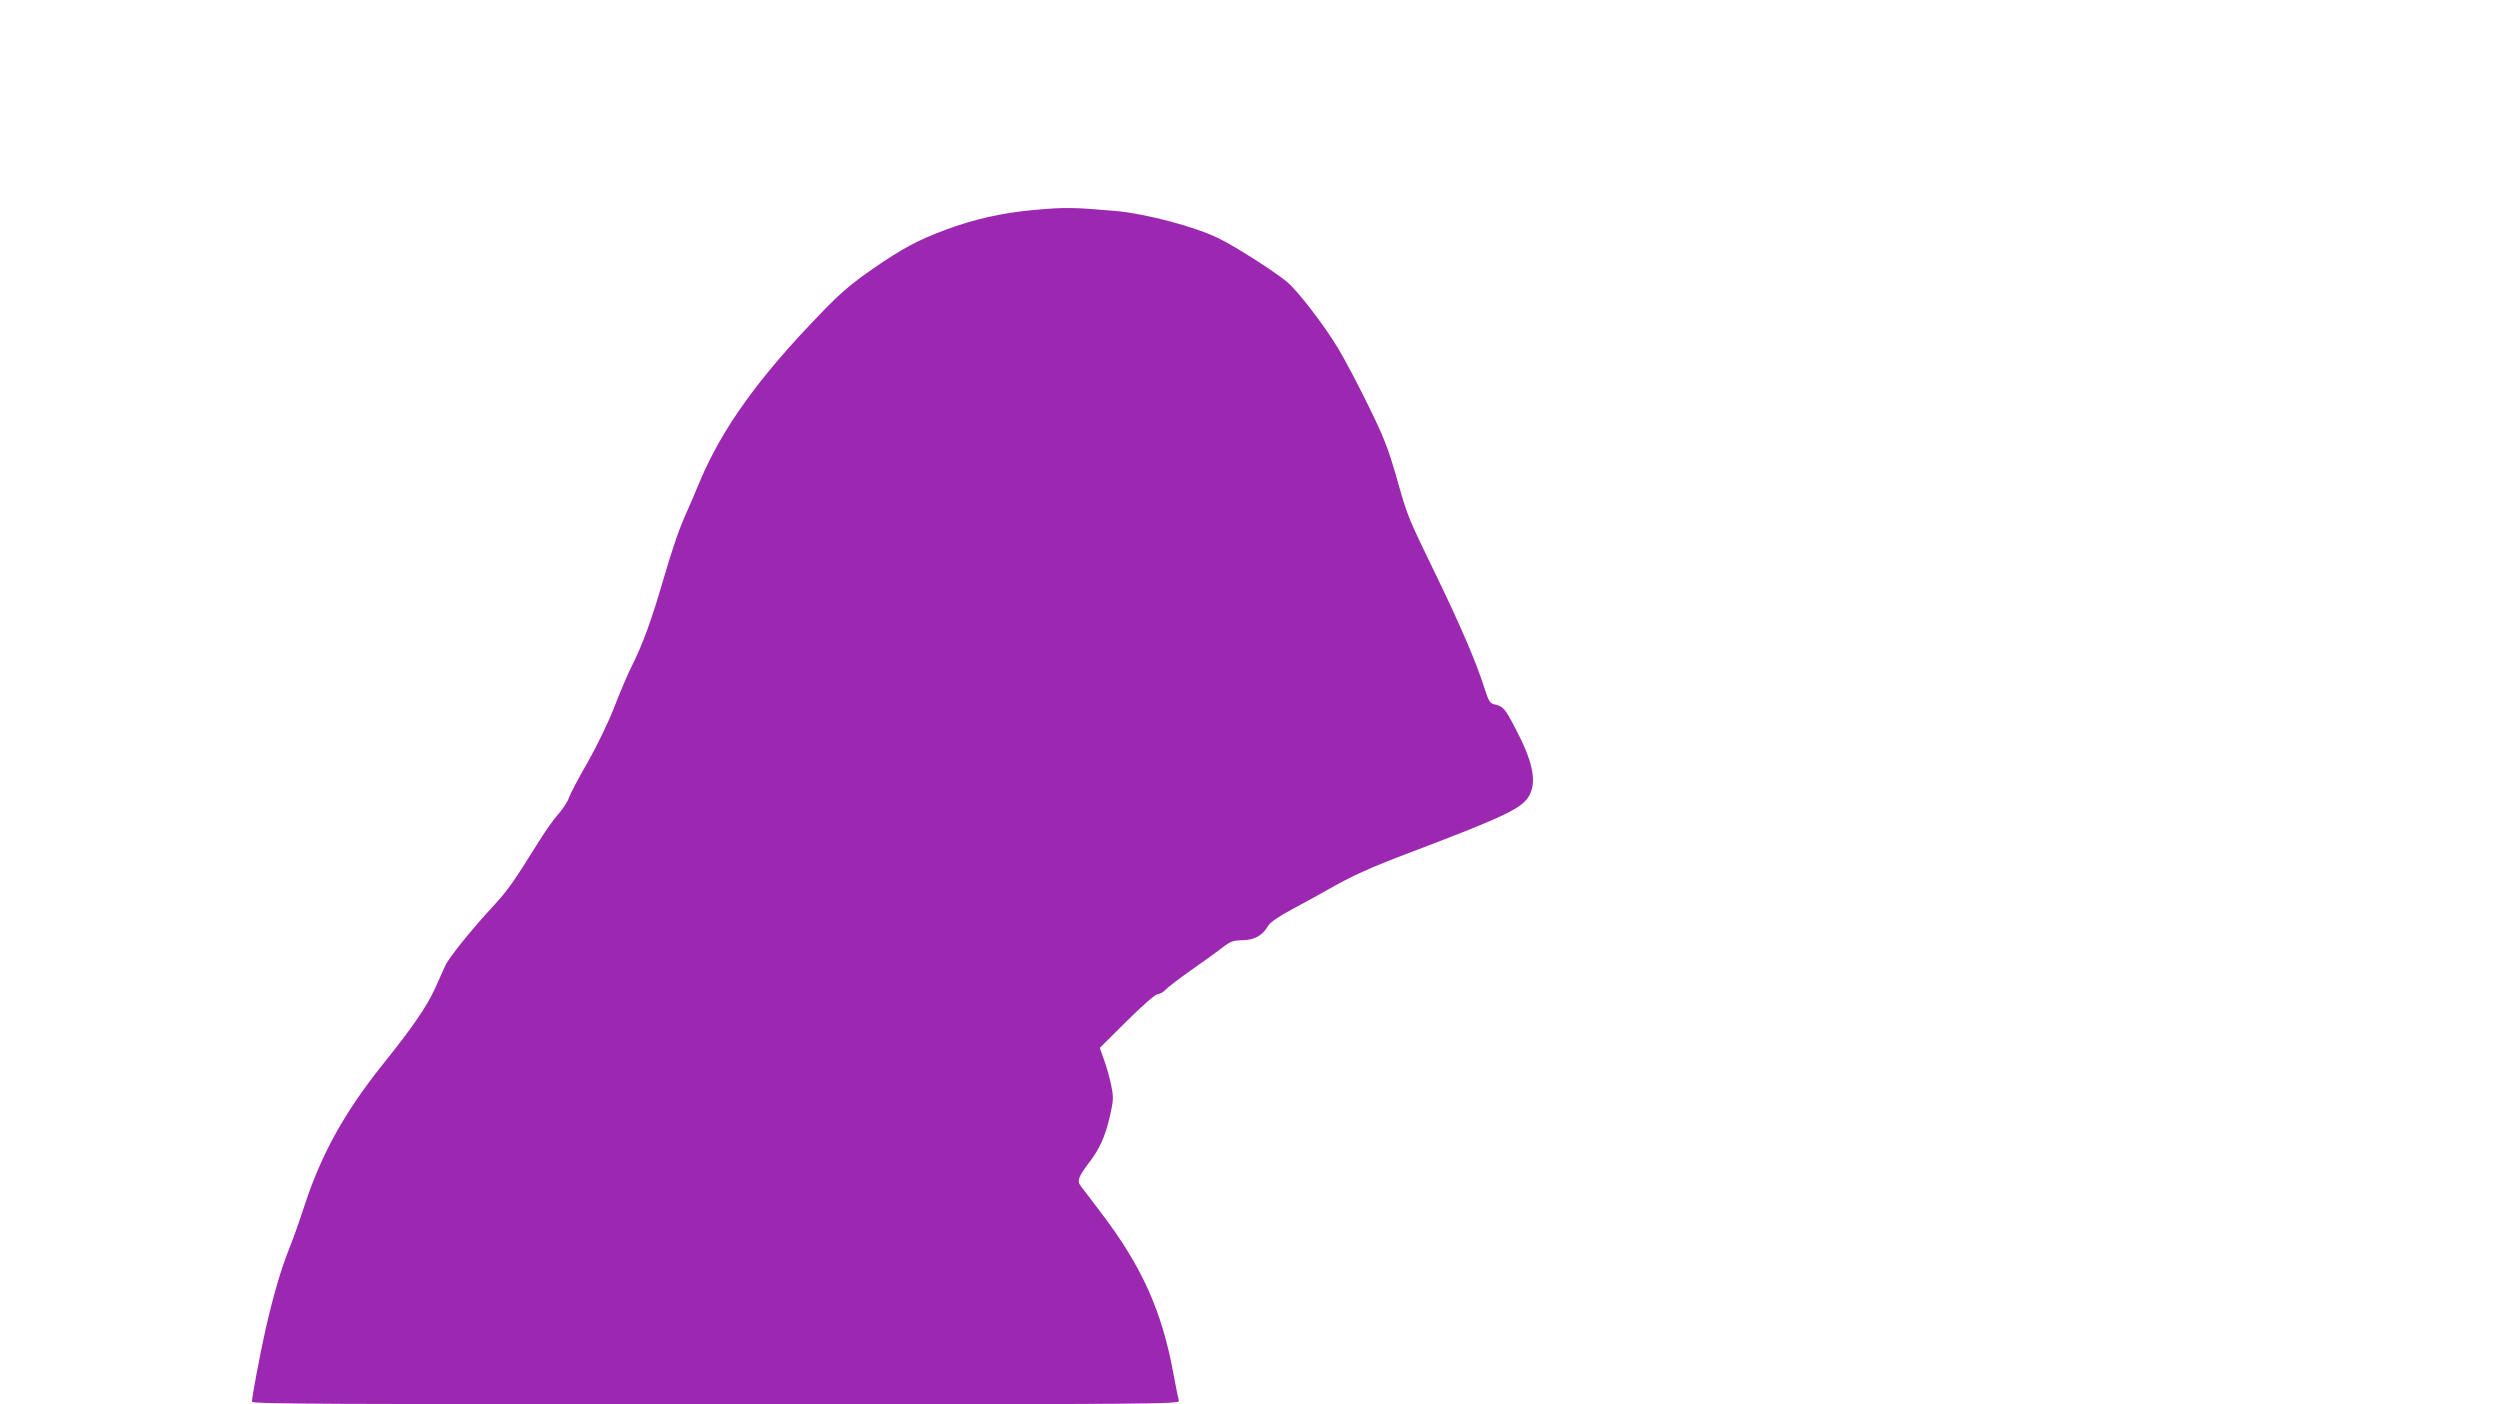
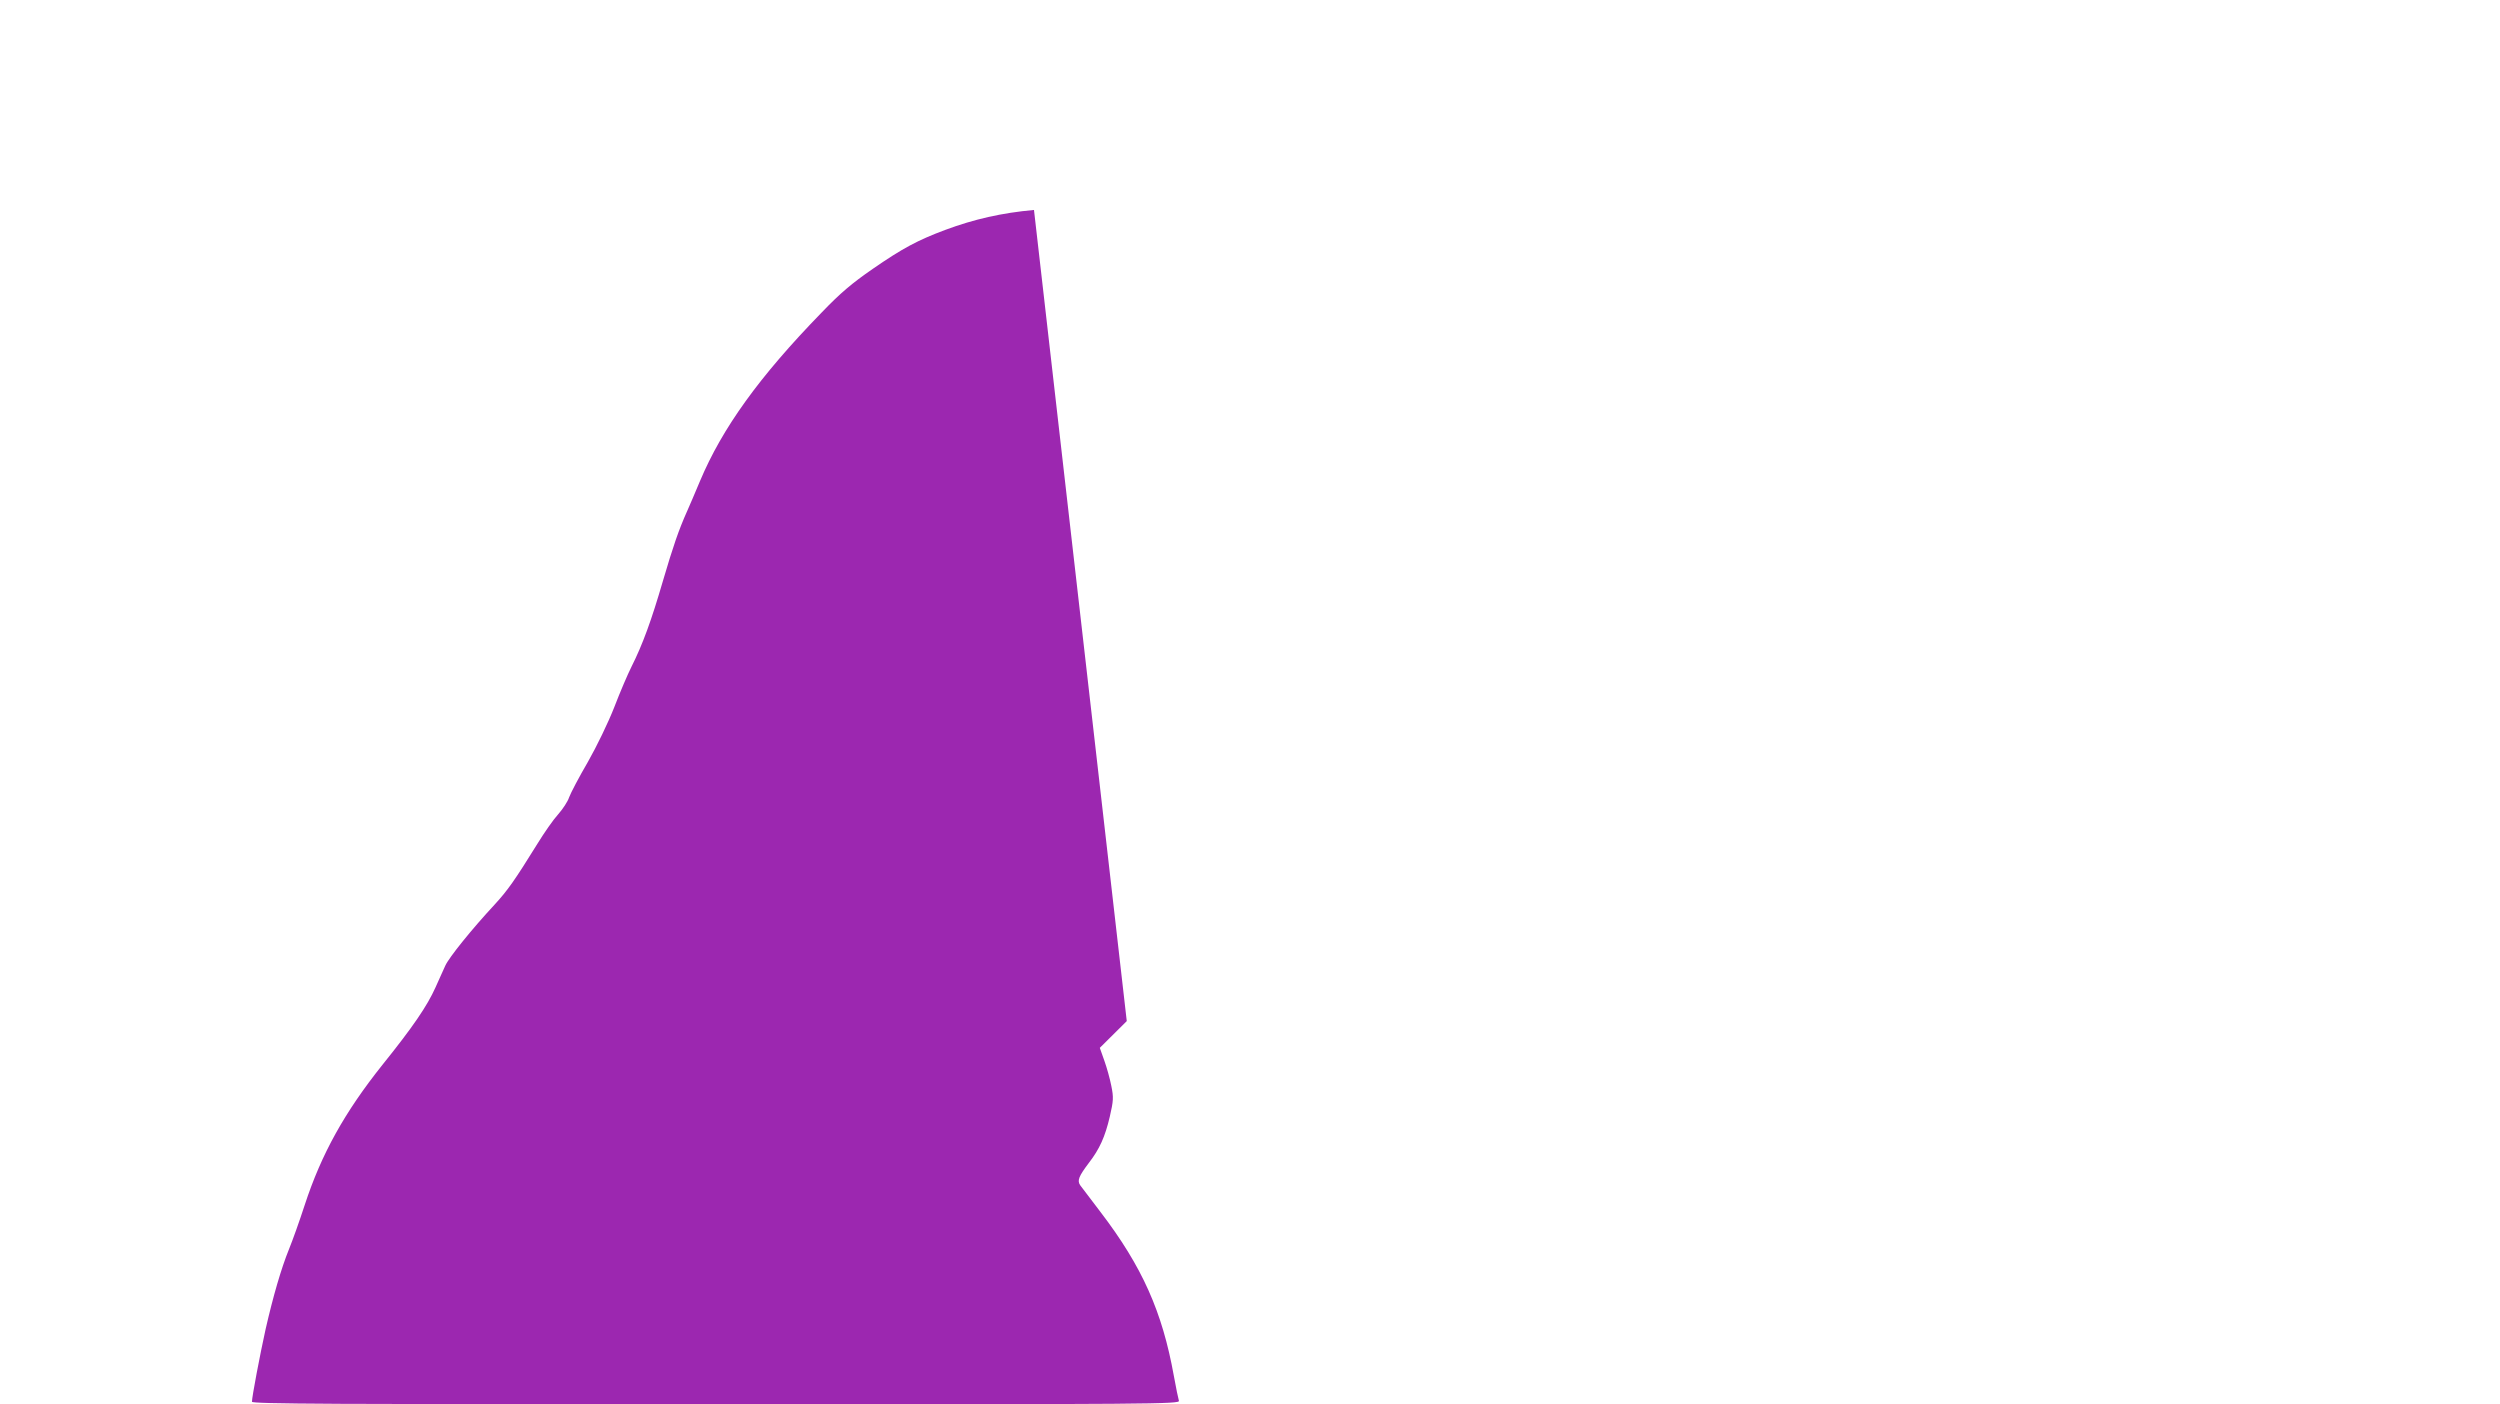
<svg xmlns="http://www.w3.org/2000/svg" version="1.0" width="1280pt" height="719pt" viewBox="0 0 1280 719" preserveAspectRatio="xMidYMid meet">
  <g transform="translate(0,719) scale(0.1,-0.1)" fill="#9c27b0" stroke="none">
-     <path d="M5294 6115 c-165 -15 -306 -47 -454 -102 -142 -53 -220 -95 -372 -200 -107 -74 -165 -123 -262 -224 -319 -328 -508 -591 -622 -862 -26 -62 -55 -130 -65 -152 -44 -98 -73 -183 -125 -360 -58 -199 -103 -324 -161 -439 -19 -38 -59 -131 -88 -207 -31 -79 -89 -199 -135 -280 -45 -77 -88 -159 -96 -181 -7 -22 -33 -61 -56 -87 -24 -26 -72 -95 -107 -152 -116 -187 -151 -237 -219 -311 -117 -126 -233 -270 -252 -312 -10 -23 -33 -72 -50 -111 -43 -96 -116 -203 -272 -397 -193 -242 -312 -455 -398 -718 -26 -80 -62 -181 -80 -225 -41 -101 -82 -244 -120 -410 -29 -131 -70 -347 -70 -372 0 -11 410 -13 2376 -13 2258 0 2375 1 2370 18 -3 9 -15 67 -26 128 -59 328 -162 559 -375 838 -49 65 -96 127 -104 137 -17 24 -8 46 44 115 55 71 83 134 107 236 19 83 20 99 8 158 -7 36 -23 94 -36 130 l-23 65 138 137 c82 81 147 138 158 138 11 0 29 10 41 23 12 13 70 57 128 98 59 41 130 92 158 114 45 35 58 40 107 41 62 1 103 24 132 74 12 19 53 47 125 86 59 31 136 74 172 94 126 73 227 119 440 199 487 185 571 226 603 294 35 73 13 173 -76 341 -52 100 -61 110 -107 120 -21 5 -29 18 -48 78 -43 135 -114 302 -242 568 -159 328 -151 309 -211 520 -42 146 -66 207 -144 365 -51 105 -120 235 -153 290 -74 123 -209 298 -265 344 -70 56 -257 176 -344 219 -119 60 -375 128 -533 142 -217 19 -261 19 -416 5z" />
+     <path d="M5294 6115 c-165 -15 -306 -47 -454 -102 -142 -53 -220 -95 -372 -200 -107 -74 -165 -123 -262 -224 -319 -328 -508 -591 -622 -862 -26 -62 -55 -130 -65 -152 -44 -98 -73 -183 -125 -360 -58 -199 -103 -324 -161 -439 -19 -38 -59 -131 -88 -207 -31 -79 -89 -199 -135 -280 -45 -77 -88 -159 -96 -181 -7 -22 -33 -61 -56 -87 -24 -26 -72 -95 -107 -152 -116 -187 -151 -237 -219 -311 -117 -126 -233 -270 -252 -312 -10 -23 -33 -72 -50 -111 -43 -96 -116 -203 -272 -397 -193 -242 -312 -455 -398 -718 -26 -80 -62 -181 -80 -225 -41 -101 -82 -244 -120 -410 -29 -131 -70 -347 -70 -372 0 -11 410 -13 2376 -13 2258 0 2375 1 2370 18 -3 9 -15 67 -26 128 -59 328 -162 559 -375 838 -49 65 -96 127 -104 137 -17 24 -8 46 44 115 55 71 83 134 107 236 19 83 20 99 8 158 -7 36 -23 94 -36 130 l-23 65 138 137 z" />
  </g>
</svg>